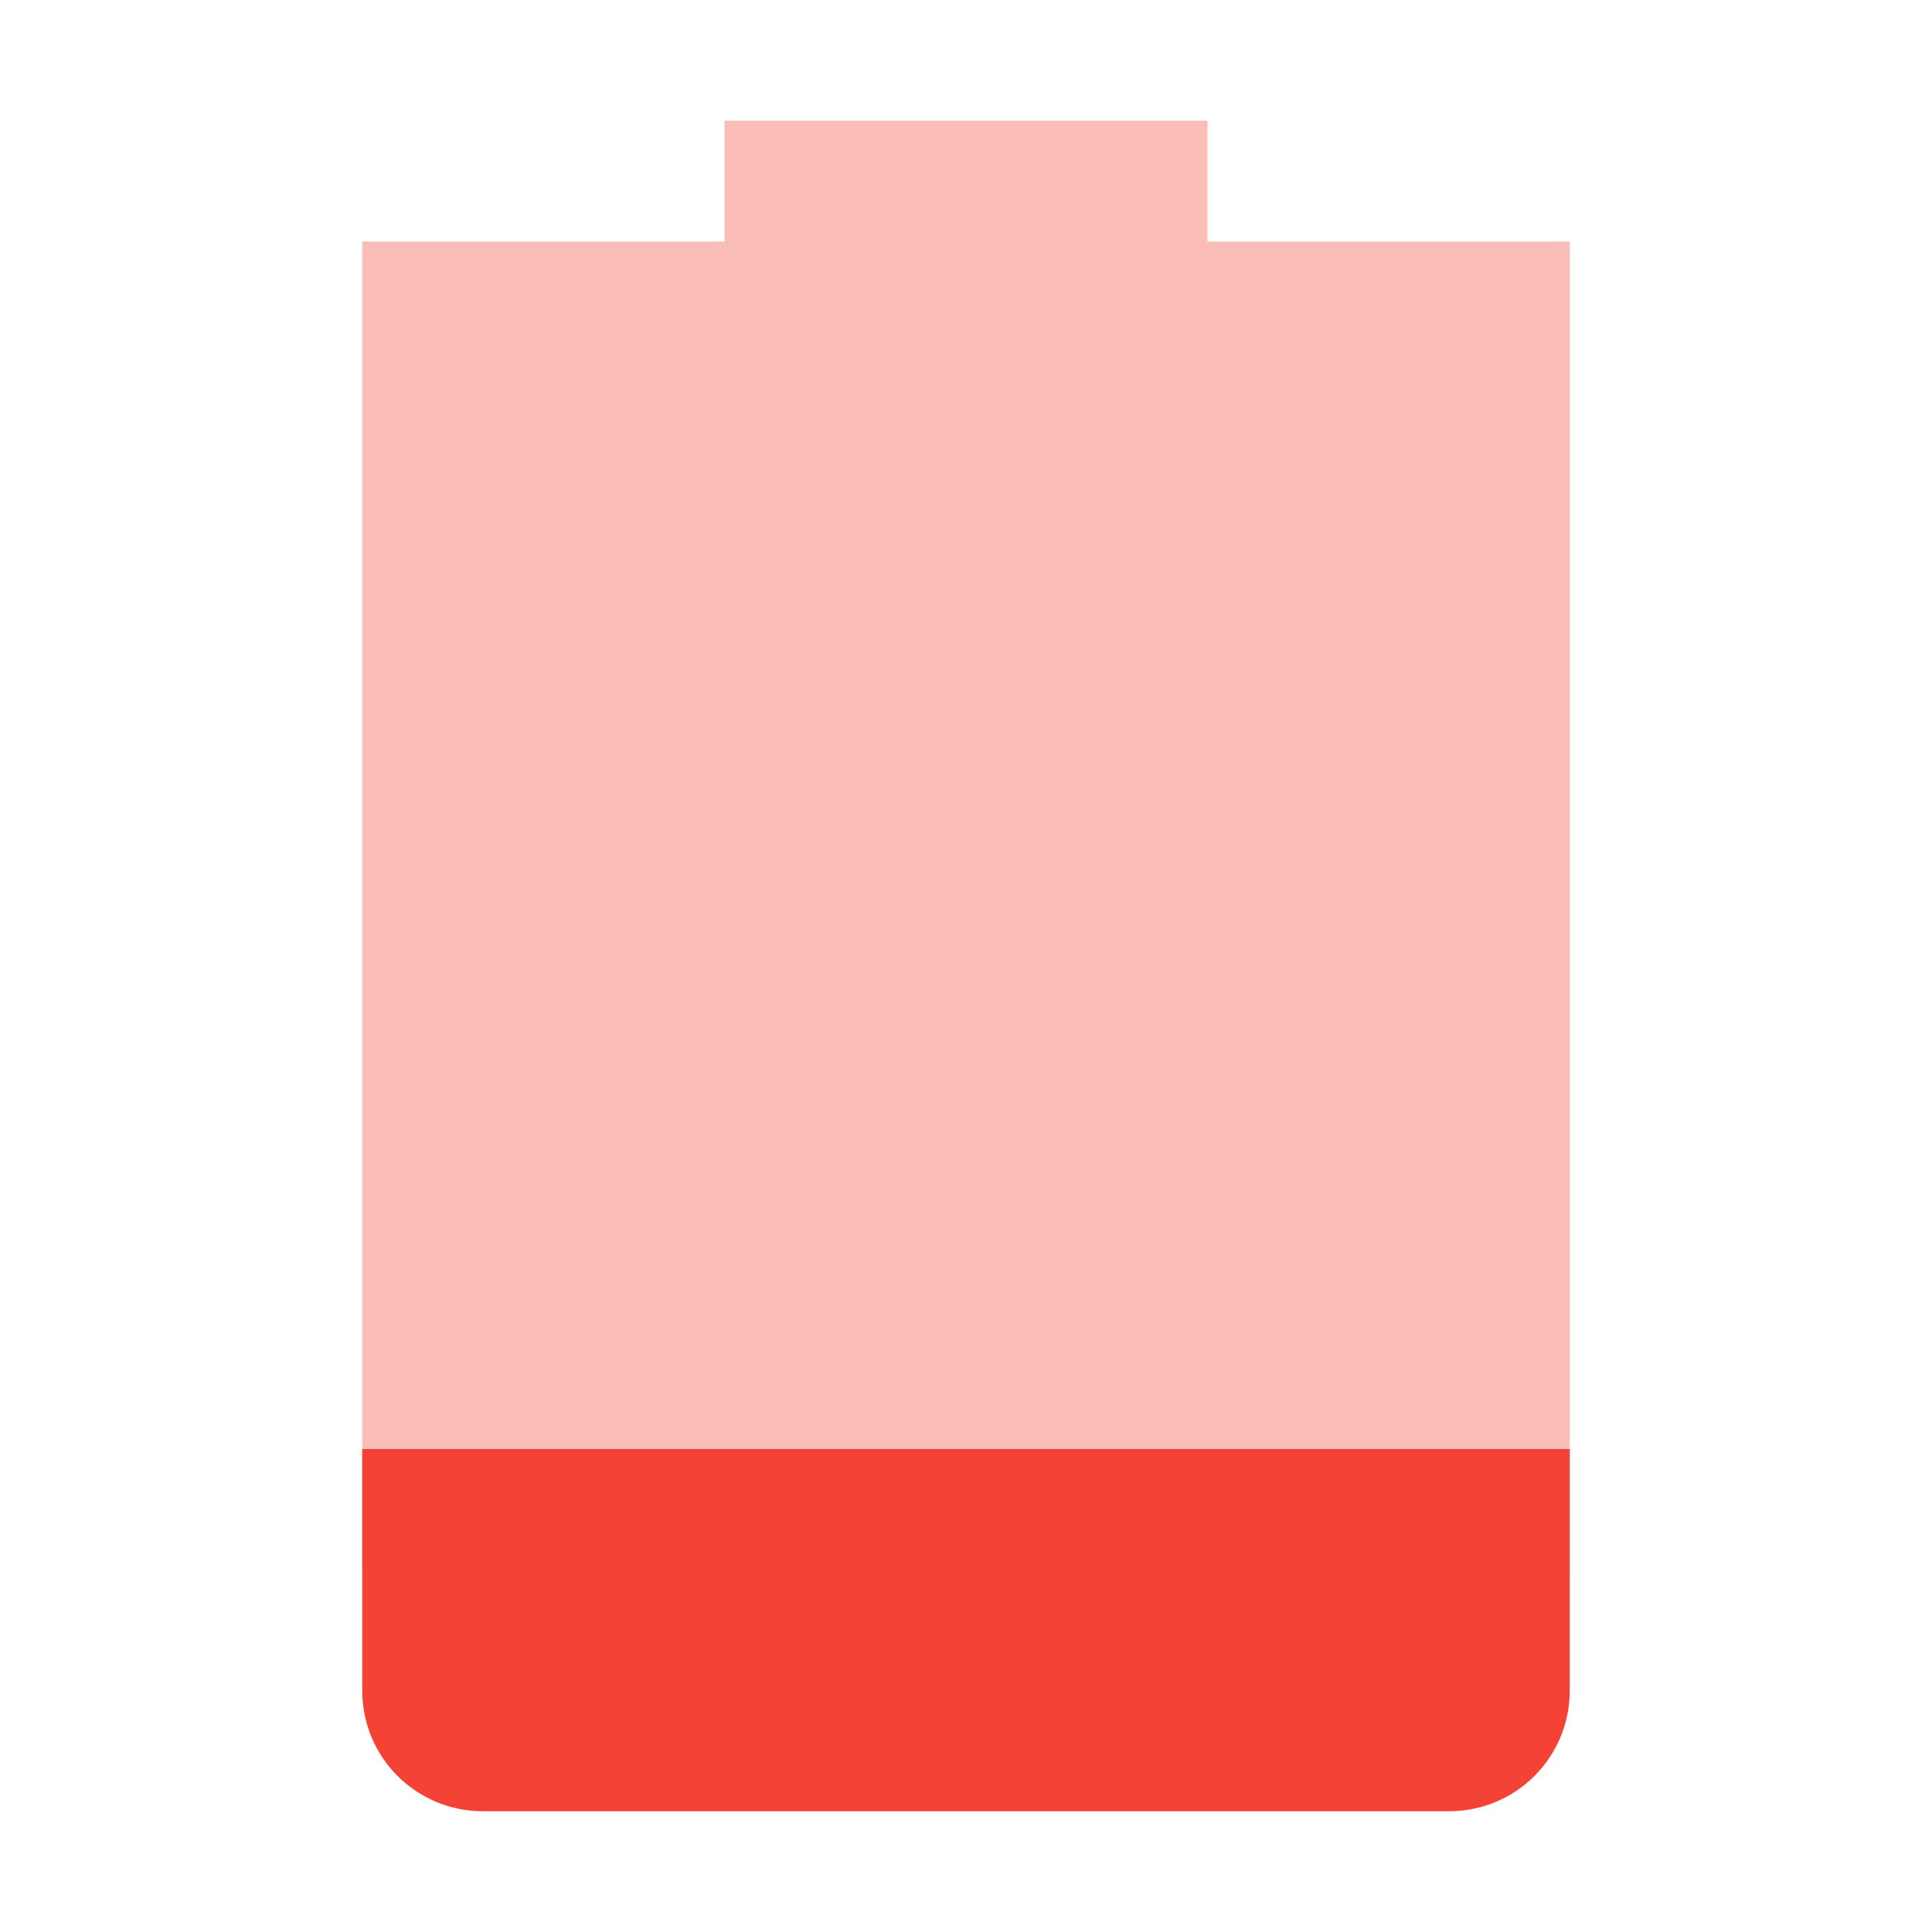
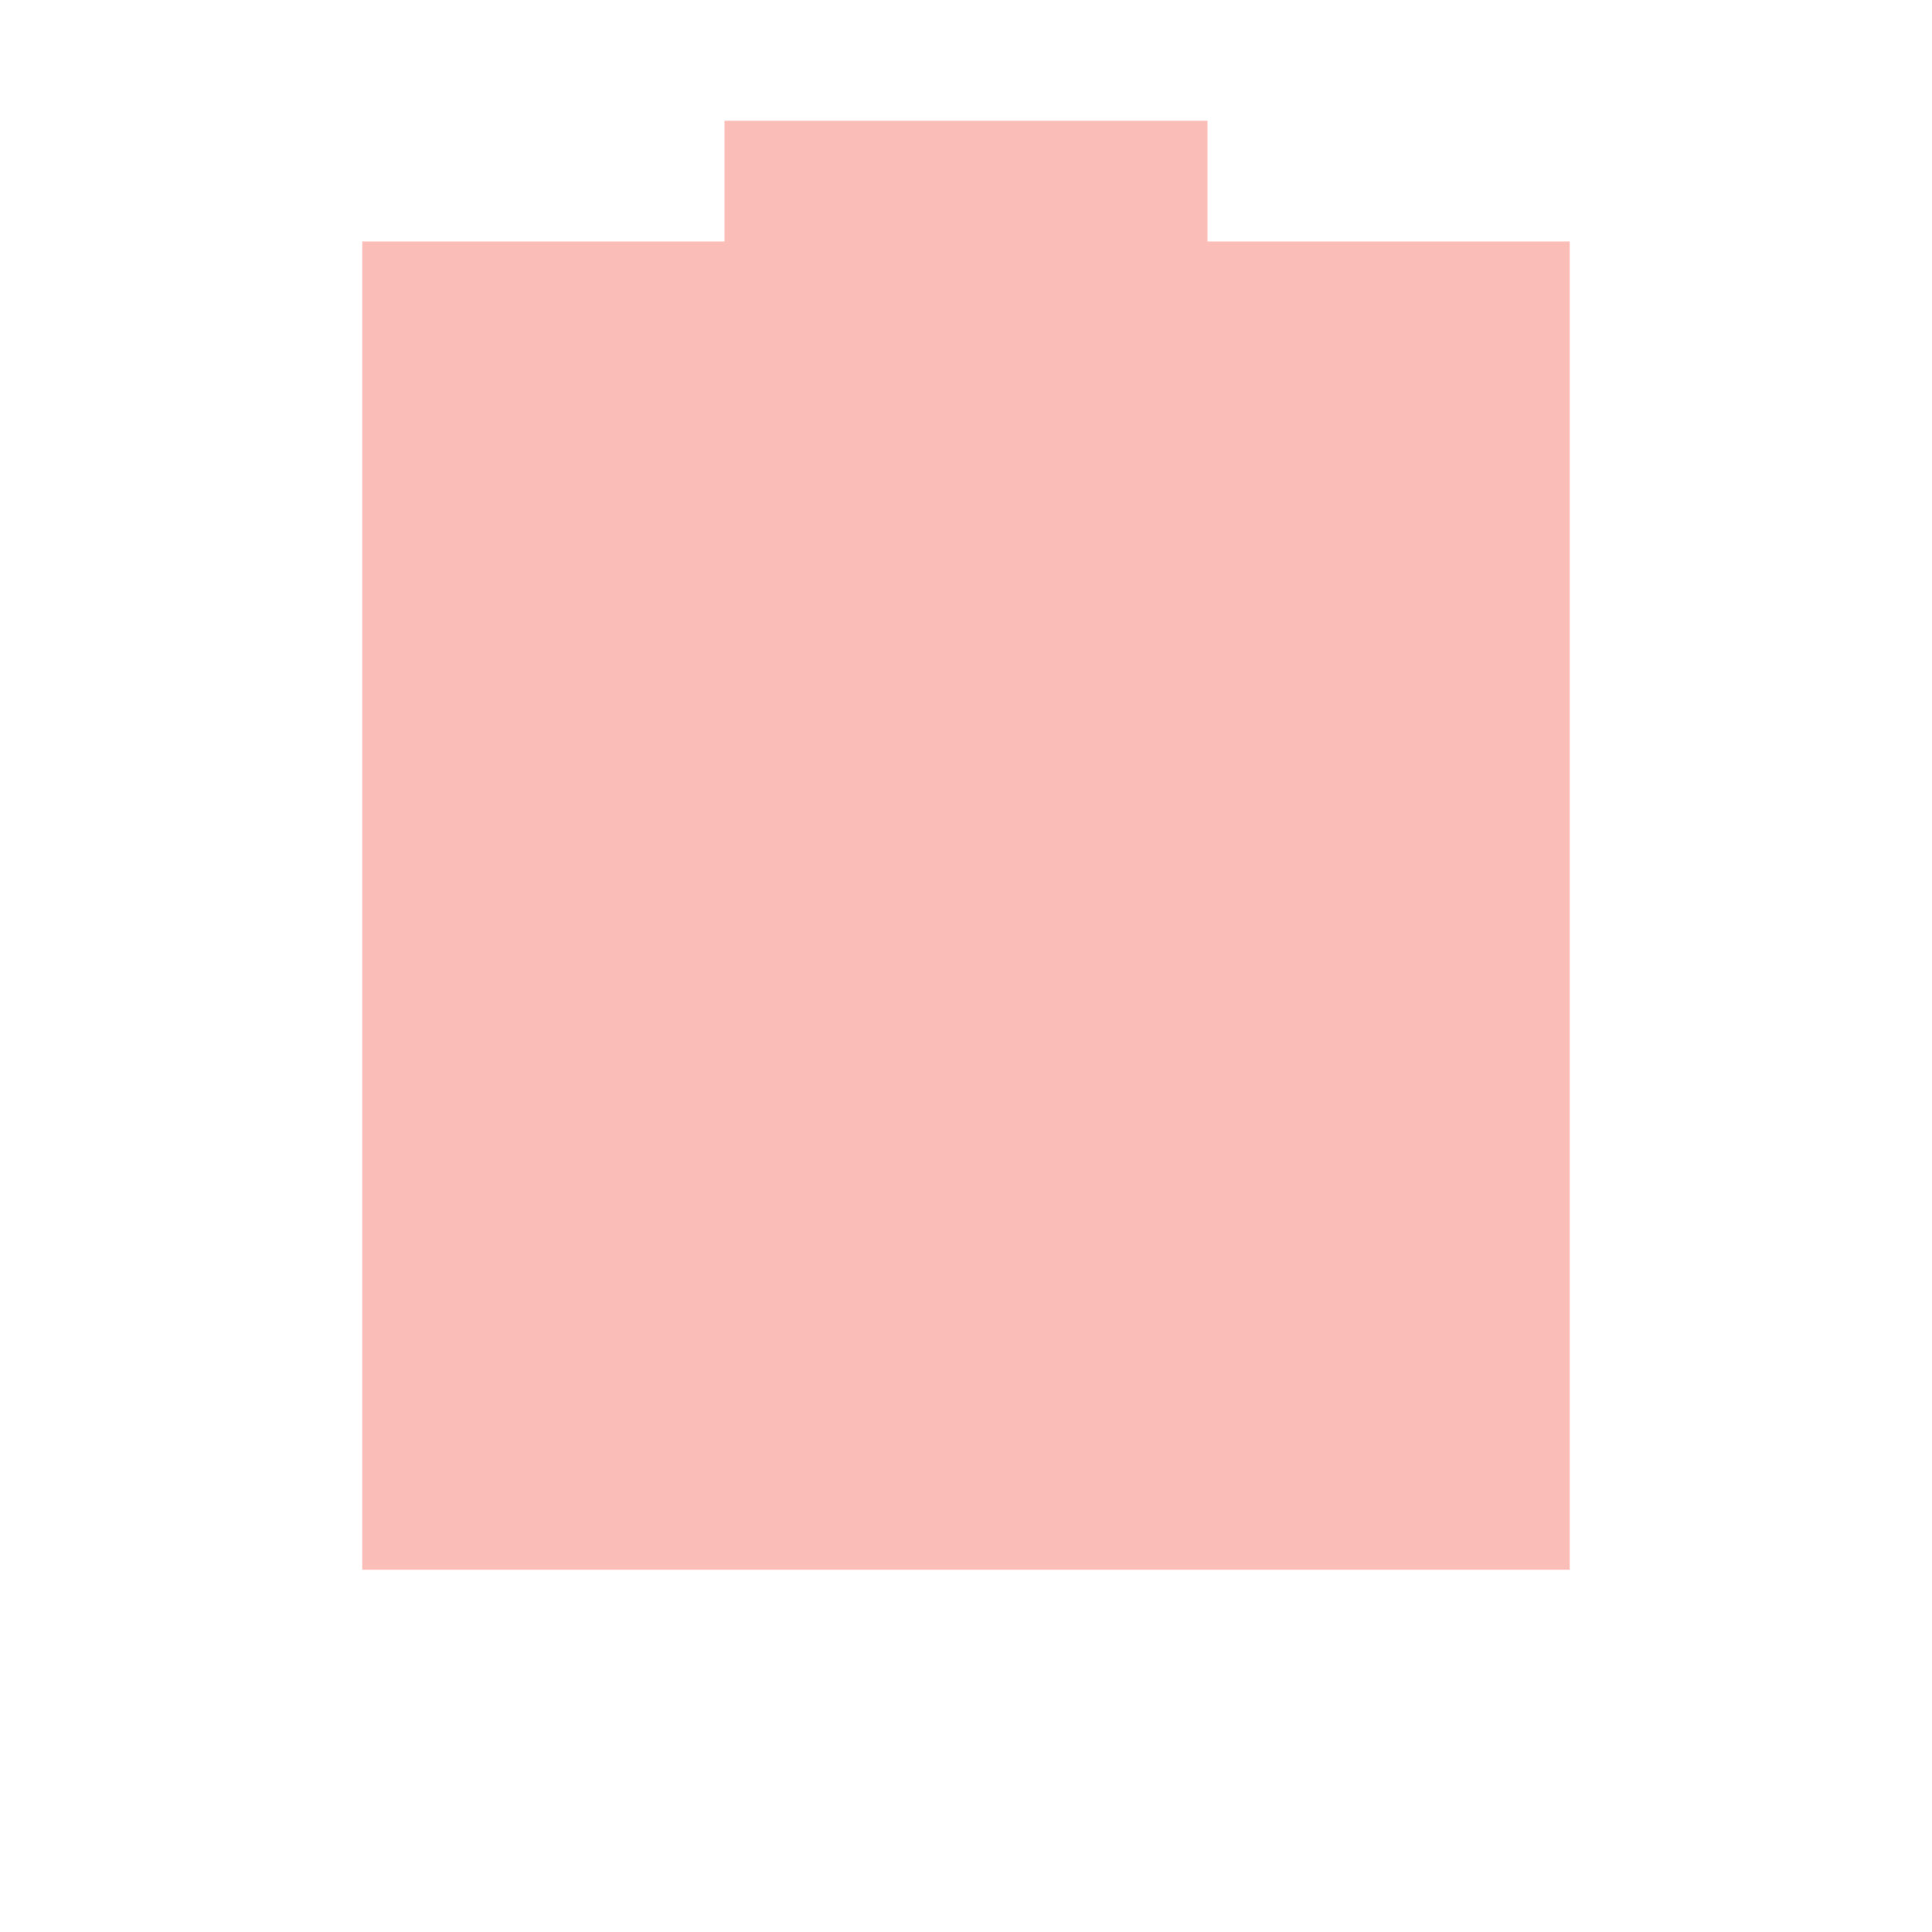
<svg xmlns="http://www.w3.org/2000/svg" width="16" height="16">
  <path d="m 431,-573.999 v 1 h -3 v 1 10 h 10 v -10 -1 h -3 v -1 z" opacity=".35" fill="#f44336" transform="translate(-425 574.999)" />
-   <path class="error" d="m 438,-562.999 v 2 c 0,0.554 -0.446,1 -1,1 h -8 c -0.554,0 -1,-0.446 -1,-1 v -2 z" fill="#f44336" transform="translate(-425 574.999)" />
</svg>